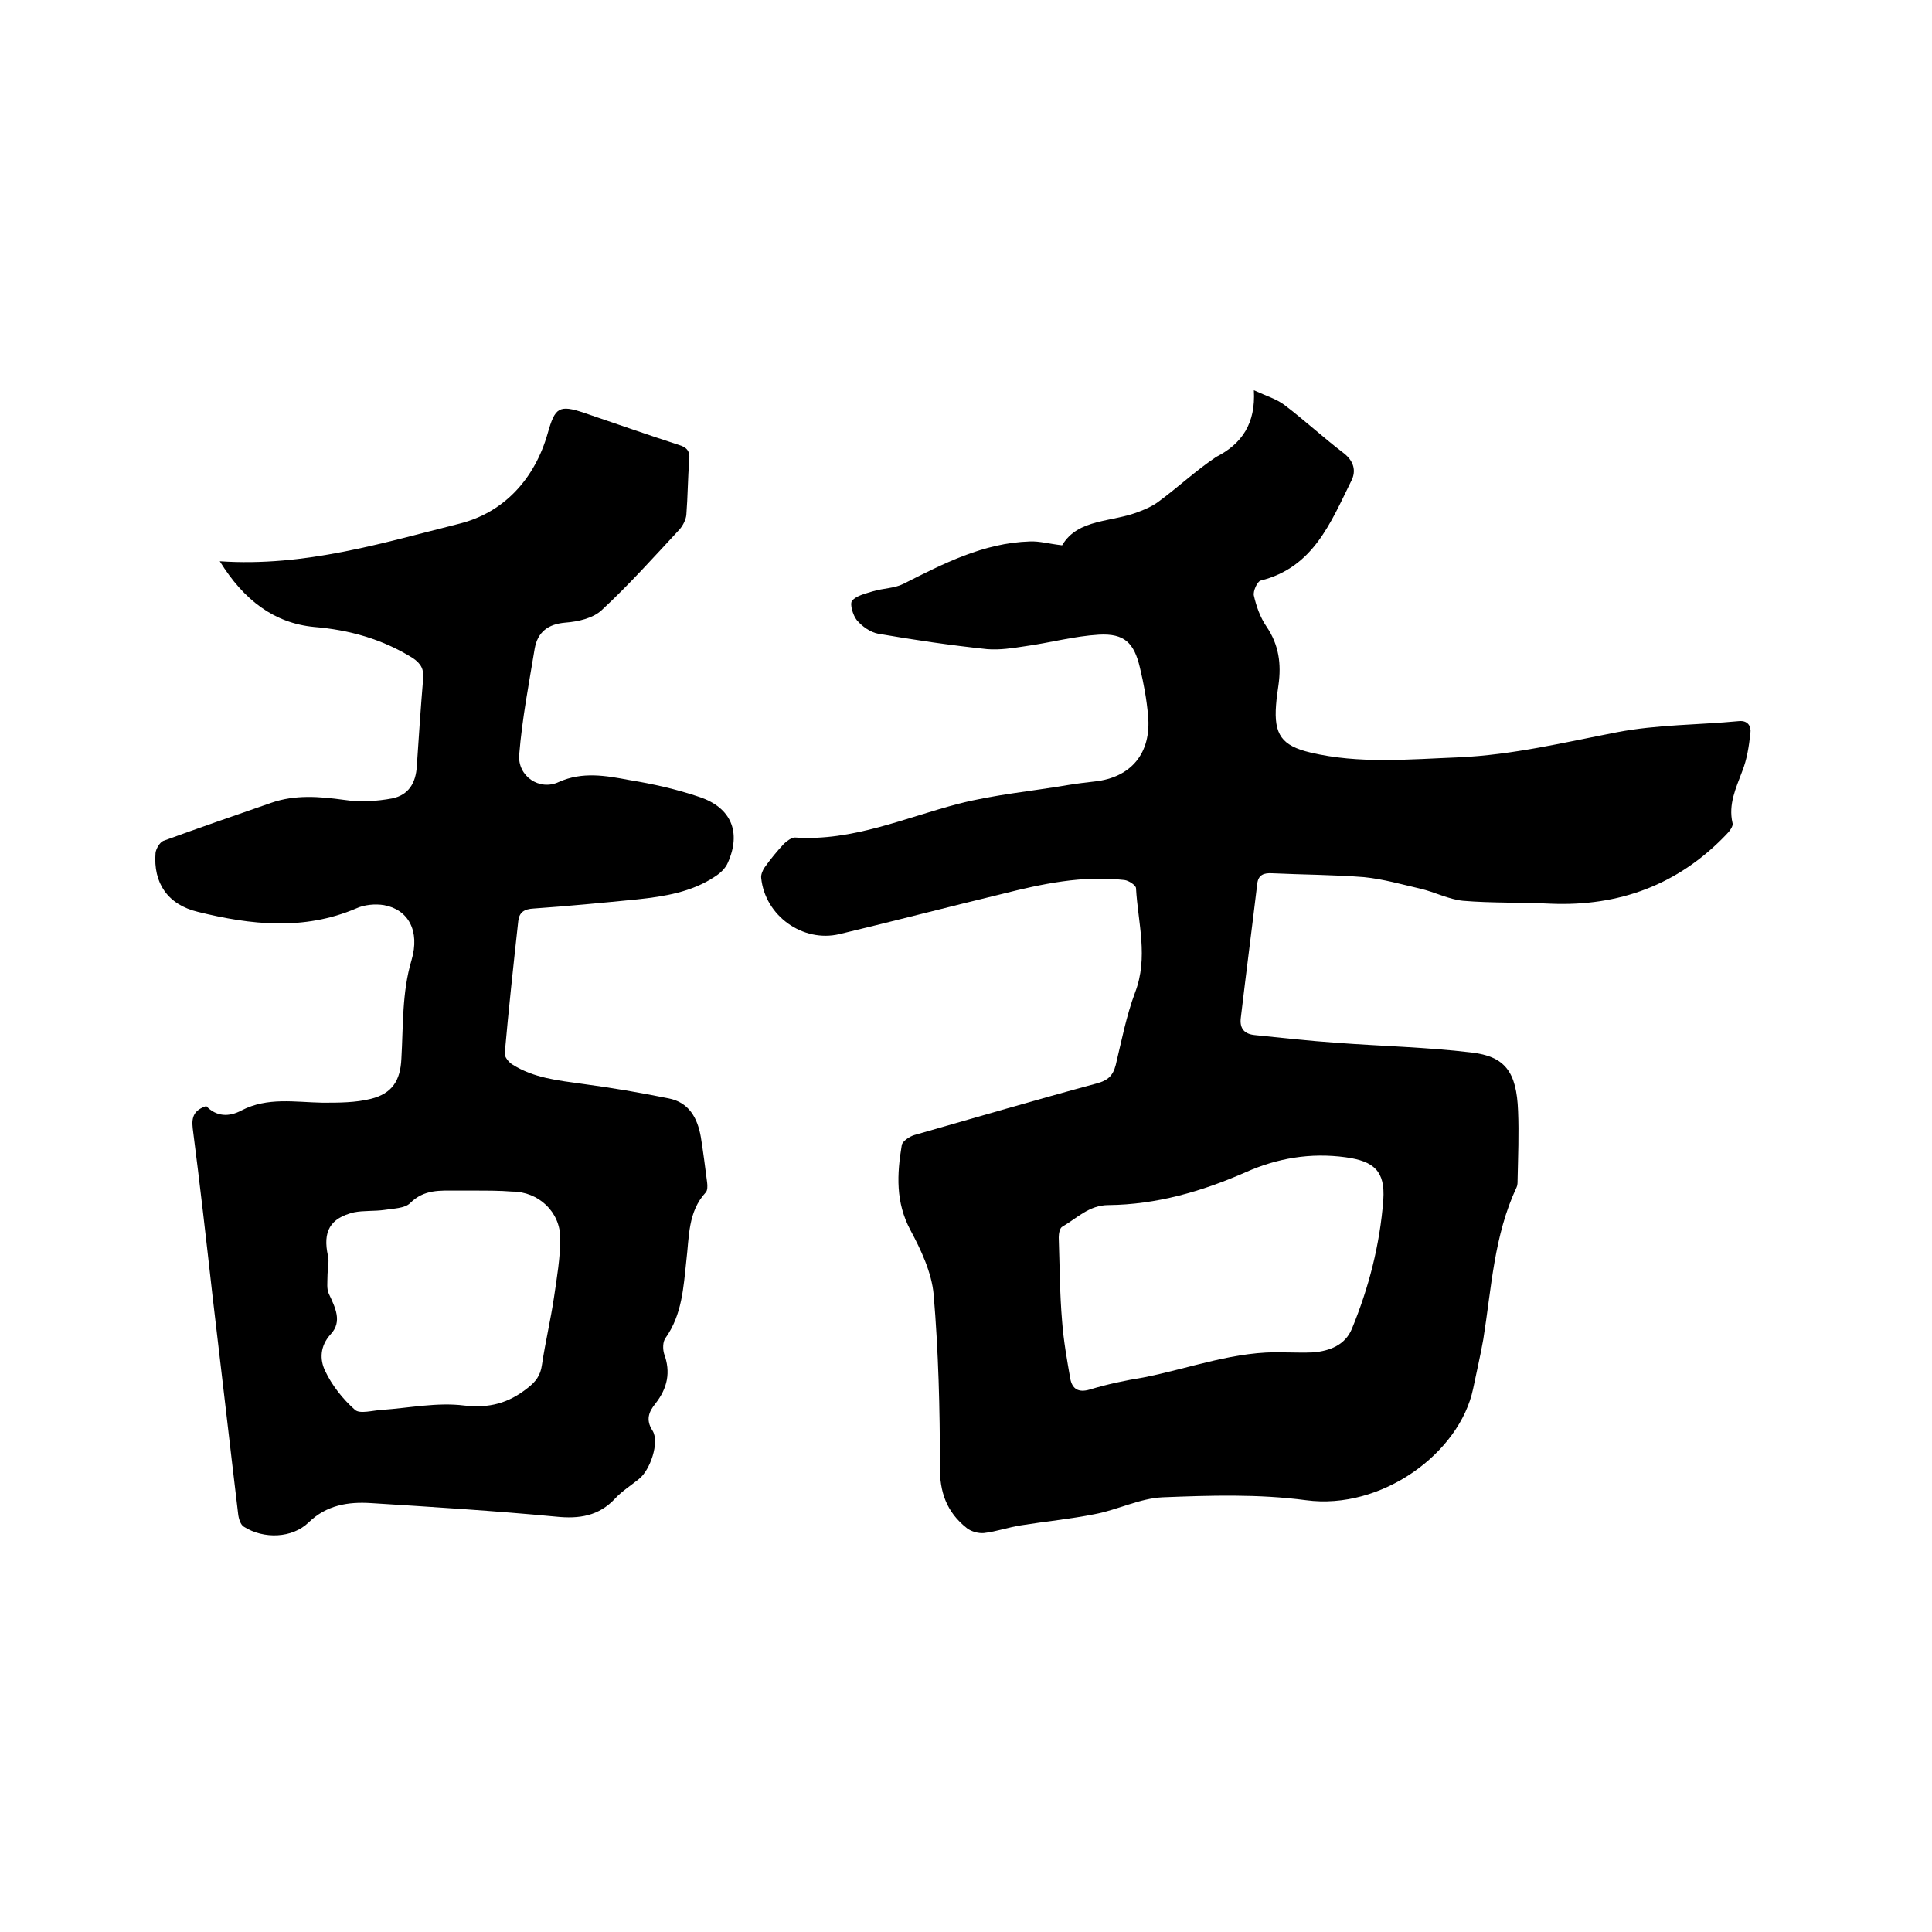
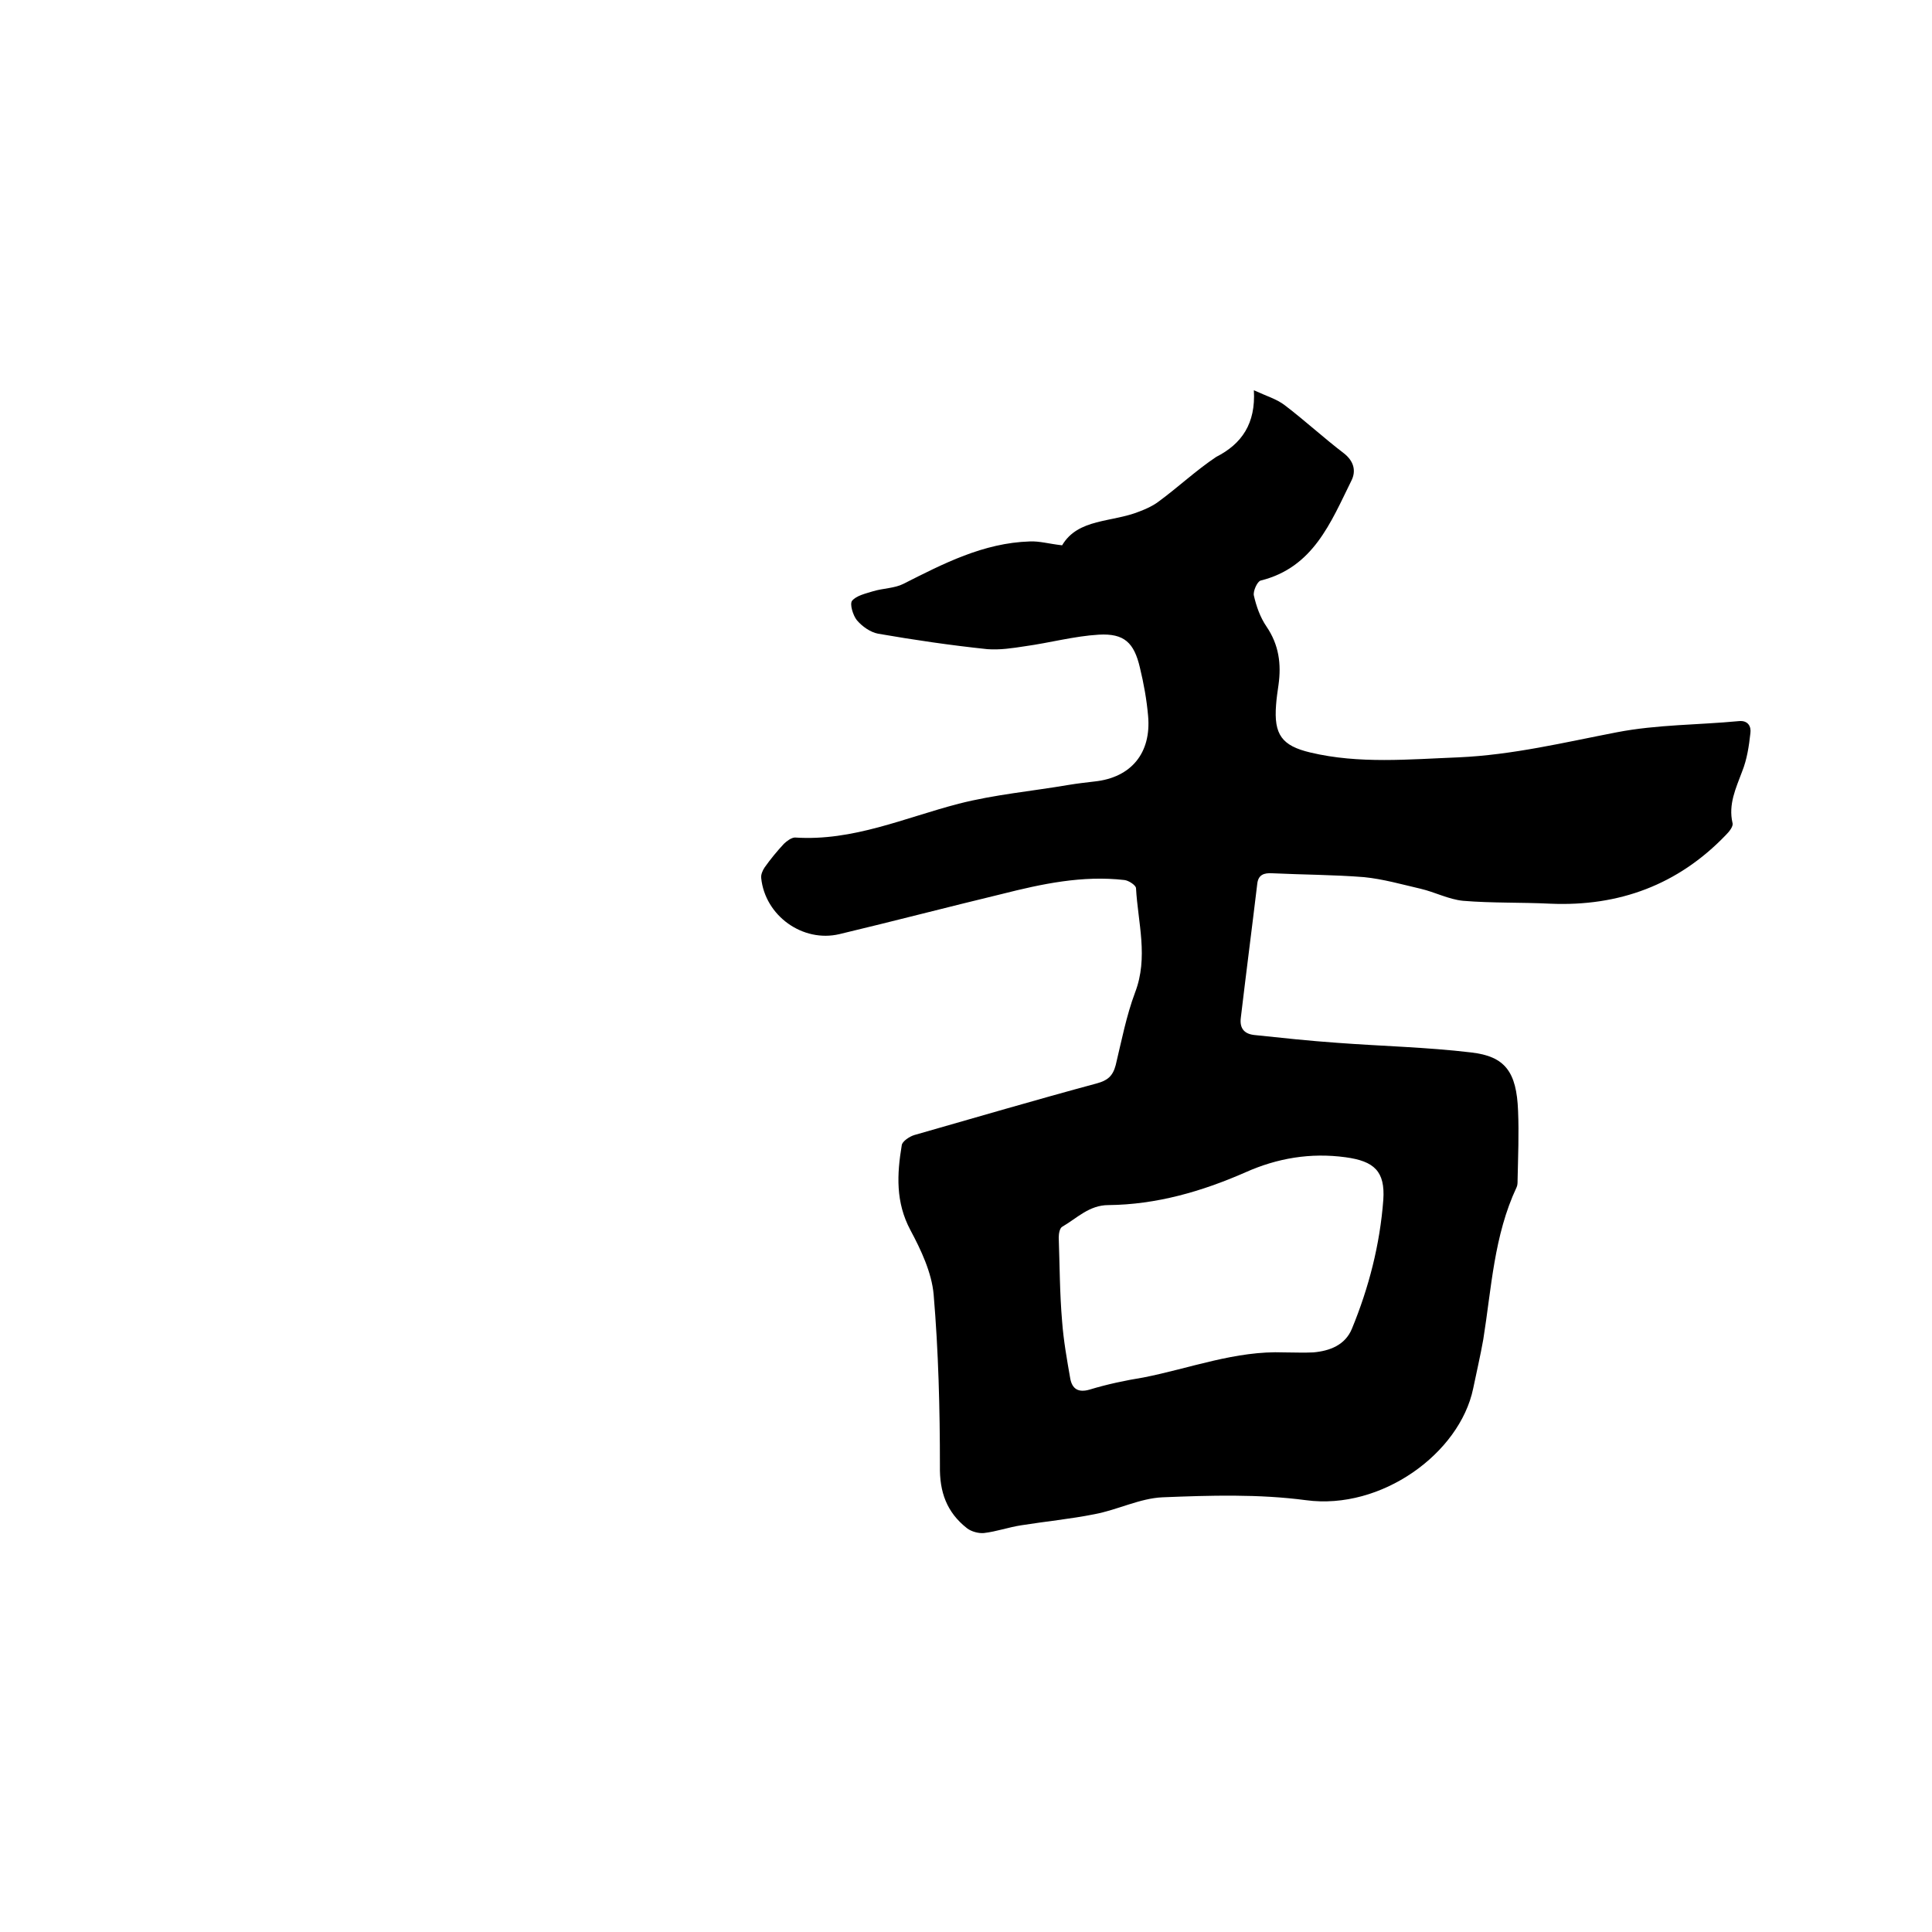
<svg xmlns="http://www.w3.org/2000/svg" enable-background="new 0 0 400 400" viewBox="0 0 400 400">
  <path d="m259.6 80.8c2.6 1.2 4.7 1.8 6.4 3.1 4.2 3.2 8.1 6.8 12.3 10 2 1.6 2.5 3.6 1.5 5.6-4.3 8.7-7.9 18-18.8 20.7-.7.2-1.6 2.2-1.4 3.1.5 2.2 1.3 4.5 2.6 6.4 2.6 3.8 3.1 7.8 2.5 12.1-.2 1.4-.4 2.7-.5 4.1-.5 6.2 1.2 8.5 7.1 9.9 10.1 2.4 20.4 1.4 30.7 1 11.2-.5 21.9-3.1 32.8-5.2 8.3-1.6 16.8-1.5 25.2-2.3 1.9-.2 2.6 1.1 2.4 2.5-.3 2.7-.7 5.4-1.7 7.9-1.3 3.5-2.9 6.8-2 10.7.2.7-.7 1.8-1.4 2.5-9.9 10.3-22.1 14.8-36.3 14.2-6-.3-12.1-.1-18.1-.6-3-.3-5.8-1.8-8.8-2.5-3.9-.9-7.7-2-11.7-2.4-6.3-.5-12.7-.5-19-.8-1.7-.1-2.9.3-3.1 2.2-1.1 9.2-2.3 18.4-3.4 27.7-.3 2.3.8 3.4 2.9 3.6 5.7.6 11.3 1.2 17 1.6 9.3.7 18.6.9 27.8 2 7 .8 9.4 4 9.7 12.1.2 4.7 0 9.5-.1 14.3 0 .5 0 1.1-.2 1.5-4.7 10-5.2 20.9-6.9 31.5-.6 3.4-1.4 6.8-2.1 10.2-2.8 13.4-19 25.2-34.6 23.1-9.8-1.3-19.8-1-29.7-.6-4.7.2-9.3 2.6-14.1 3.5-5 1-10.2 1.5-15.2 2.3-2.6.4-5.1 1.3-7.7 1.6-1.1.1-2.6-.3-3.5-1-4.2-3.3-5.7-7.5-5.6-12.9 0-11.8-.3-23.7-1.3-35.5-.4-4.5-2.6-9.2-4.8-13.3-3.1-5.8-2.8-11.6-1.8-17.6.1-.8 1.6-1.8 2.6-2.1 12.6-3.6 25.2-7.3 37.8-10.7 2.2-.6 3.3-1.5 3.9-3.8 1.2-5 2.2-10.2 4-15 2.8-7.3.6-14.4.2-21.6 0-.6-1.5-1.6-2.4-1.7-8.7-1-17.1.8-25.4 2.9-11.2 2.7-22.3 5.6-33.6 8.3-7.6 1.8-15.4-3.8-16.2-11.6-.1-.7.3-1.6.7-2.2 1.2-1.7 2.6-3.4 4-4.9.6-.6 1.6-1.3 2.3-1.3 12 .8 22.7-4.1 33.9-7 7.4-1.9 15.2-2.6 22.8-3.9 1.8-.3 3.6-.5 5.3-.7 7.6-.8 11.8-5.9 11.1-13.6-.3-3.4-.9-6.7-1.7-10-1.2-5.1-3.2-7.1-8.5-6.8-5.1.3-10.2 1.7-15.3 2.4-2.6.4-5.2.8-7.8.6-7.6-.8-15.1-1.9-22.6-3.2-1.6-.3-3.3-1.5-4.4-2.8-.8-1-1.5-3.3-1-4 .9-1.1 2.8-1.5 4.4-2 2-.6 4.4-.6 6.2-1.5 8.3-4.2 16.6-8.5 26.2-8.8 2-.1 4 .5 6.7.8 3.3-5.6 10.3-4.7 16-7 1.3-.5 2.7-1.1 3.9-2 4.1-3 7.8-6.5 12-9.3 5.3-2.7 8.2-6.9 7.8-13.8zm6.3 199.2c2 0 4 .1 6 0 3.4-.3 6.6-1.5 8-4.9 3.5-8.5 5.8-17.4 6.5-26.7.4-5.9-1.9-8-7.8-8.8-7.3-1-14.2.2-20.7 3.1-9.1 4-18.5 6.7-28.4 6.8-4 0-6.5 2.7-9.6 4.5-.5.3-.7 1.4-.7 2.2.2 5.8.2 11.6.7 17.4.3 4 1 7.9 1.7 11.9.4 2 1.6 2.9 4 2.2 3.6-1.1 7.4-1.9 11.1-2.5 9.7-1.9 19.1-5.6 29.2-5.2z" />
-   <path d="m45.5 116.2c17.7 1.2 33.7-3.8 49.7-7.8 9.1-2.3 15.5-9.2 18.2-18.7 1.5-5.3 2.3-6 7.6-4.2 6.5 2.2 13 4.5 19.5 6.6 1.7.5 2.4 1.3 2.2 3.1-.3 3.8-.3 7.6-.6 11.4-.1 1-.7 2.2-1.4 3-5.3 5.7-10.4 11.4-16.1 16.7-1.8 1.7-4.9 2.4-7.5 2.6-3.7.3-5.8 2-6.4 5.4-1.2 7.3-2.6 14.5-3.2 21.9-.4 4.5 4.2 7.6 8.2 5.7 4.9-2.2 9.8-1.3 14.6-.4 4.9.8 9.8 1.9 14.5 3.5 6.6 2.2 8.7 7.3 5.9 13.6-.5 1.2-1.6 2.2-2.7 2.9-4.8 3.2-10.4 4.1-16 4.7-7.1.7-14.3 1.4-21.5 1.9-2 .1-3 .8-3.2 2.6-1 9.1-2 18.3-2.8 27.4-.1.7.9 1.9 1.6 2.3 4.4 2.8 9.5 3.3 14.5 4 6 .8 11.9 1.8 17.8 3 4.2.8 6 4 6.7 8 .5 3.1.9 6.3 1.3 9.4.1.7.1 1.7-.3 2.1-3.7 4-3.4 9.2-4 14.1-.6 5.6-.9 11.2-4.3 16-.6.8-.6 2.3-.3 3.3 1.4 3.8.7 7.1-1.8 10.3-1.3 1.6-2.1 3.3-.6 5.6 1.5 2.4-.5 8.2-2.8 10-1.6 1.3-3.5 2.5-4.9 4-3.4 3.7-7.5 4.3-12.3 3.8-12.7-1.2-25.5-2-38.3-2.8-4.7-.3-9.2.4-12.9 4-3.4 3.3-9.3 3.5-13.4.9-.7-.4-1.1-1.7-1.2-2.7-1.8-15-3.5-30-5.3-45.1-1.3-11.6-2.6-23.1-4.1-34.7-.3-2.5.4-3.8 2.8-4.6 2.1 2.2 4.7 2.3 7.3.9 5.4-2.8 11.1-1.7 16.8-1.6 3.4 0 6.8 0 10-.8 4.4-1.1 6.1-3.8 6.3-8.3.4-6.8.1-13.7 2.1-20.4 1.8-6.1-.7-10.5-5.7-11.4-1.8-.3-4.1-.1-5.8.7-10.8 4.6-21.8 3.4-32.7.7-6.3-1.5-9.3-6-8.8-12.2.1-.9.9-2.2 1.6-2.5 7.4-2.7 14.9-5.3 22.4-7.9 4.9-1.7 9.9-1.3 15-.6 3.3.5 6.8.3 10-.3 3.4-.7 4.9-3.2 5.1-6.7.4-6 .8-12 1.3-18 .2-2-.4-3.2-2.2-4.4-6.3-3.9-13.1-5.8-20.4-6.4-8.2-.8-14.5-5.5-19.5-13.6zm52.9 130.3c-1.3 0-2.5 0-3.8 0-3.5 0-6.8-.3-9.7 2.6-1.1 1.1-3.5 1.1-5.3 1.4-2.1.3-4.3.1-6.3.5-5 1.2-6.5 4-5.4 9 .3 1.3-.1 2.8-.1 4.3 0 1.2-.2 2.6.3 3.6 1.3 2.8 2.8 5.7.4 8.3-2.3 2.5-2.3 5.3-1.2 7.6 1.4 3 3.7 5.9 6.2 8.1 1 .9 3.7.1 5.6 0 5.7-.4 11.4-1.6 17-.9 5.2.6 9.2-.5 13.1-3.6 1.7-1.3 2.7-2.6 3-4.8.7-4.7 1.8-9.3 2.5-14 .6-4.1 1.3-8.2 1.3-12.2 0-5.5-4.5-9.7-10-9.7-2.5-.2-5-.2-7.6-.2z" />
</svg>